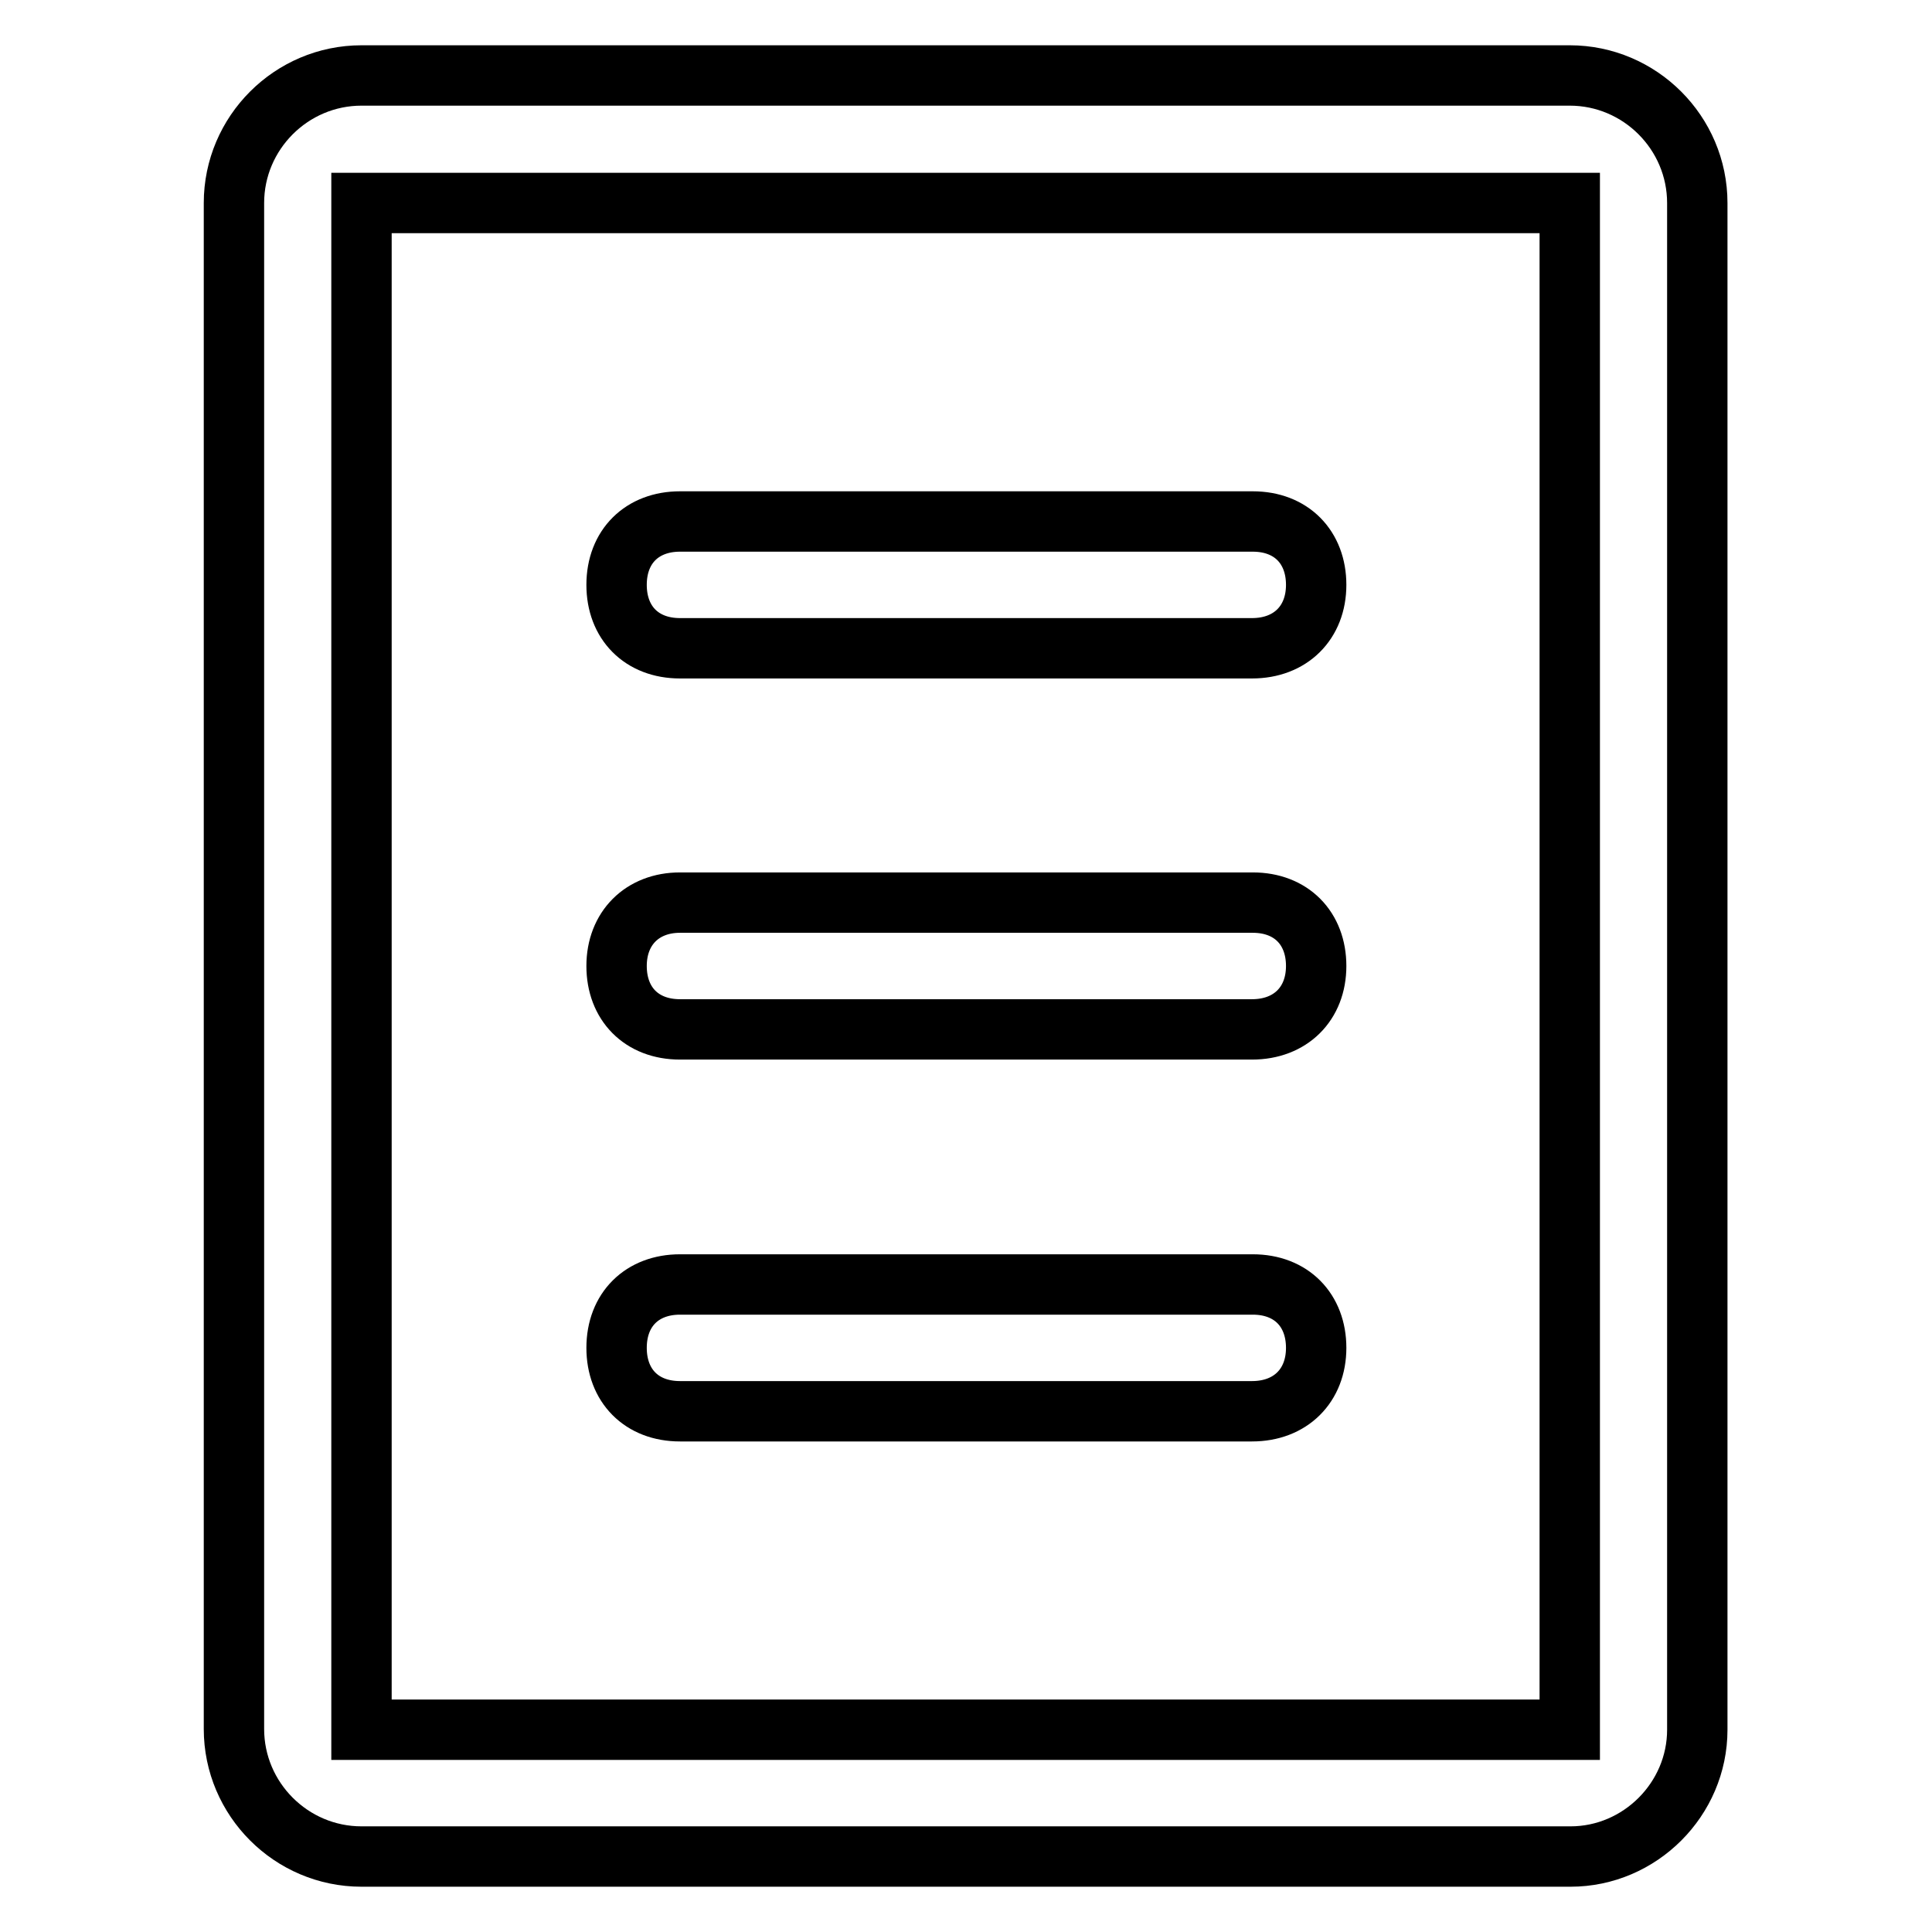
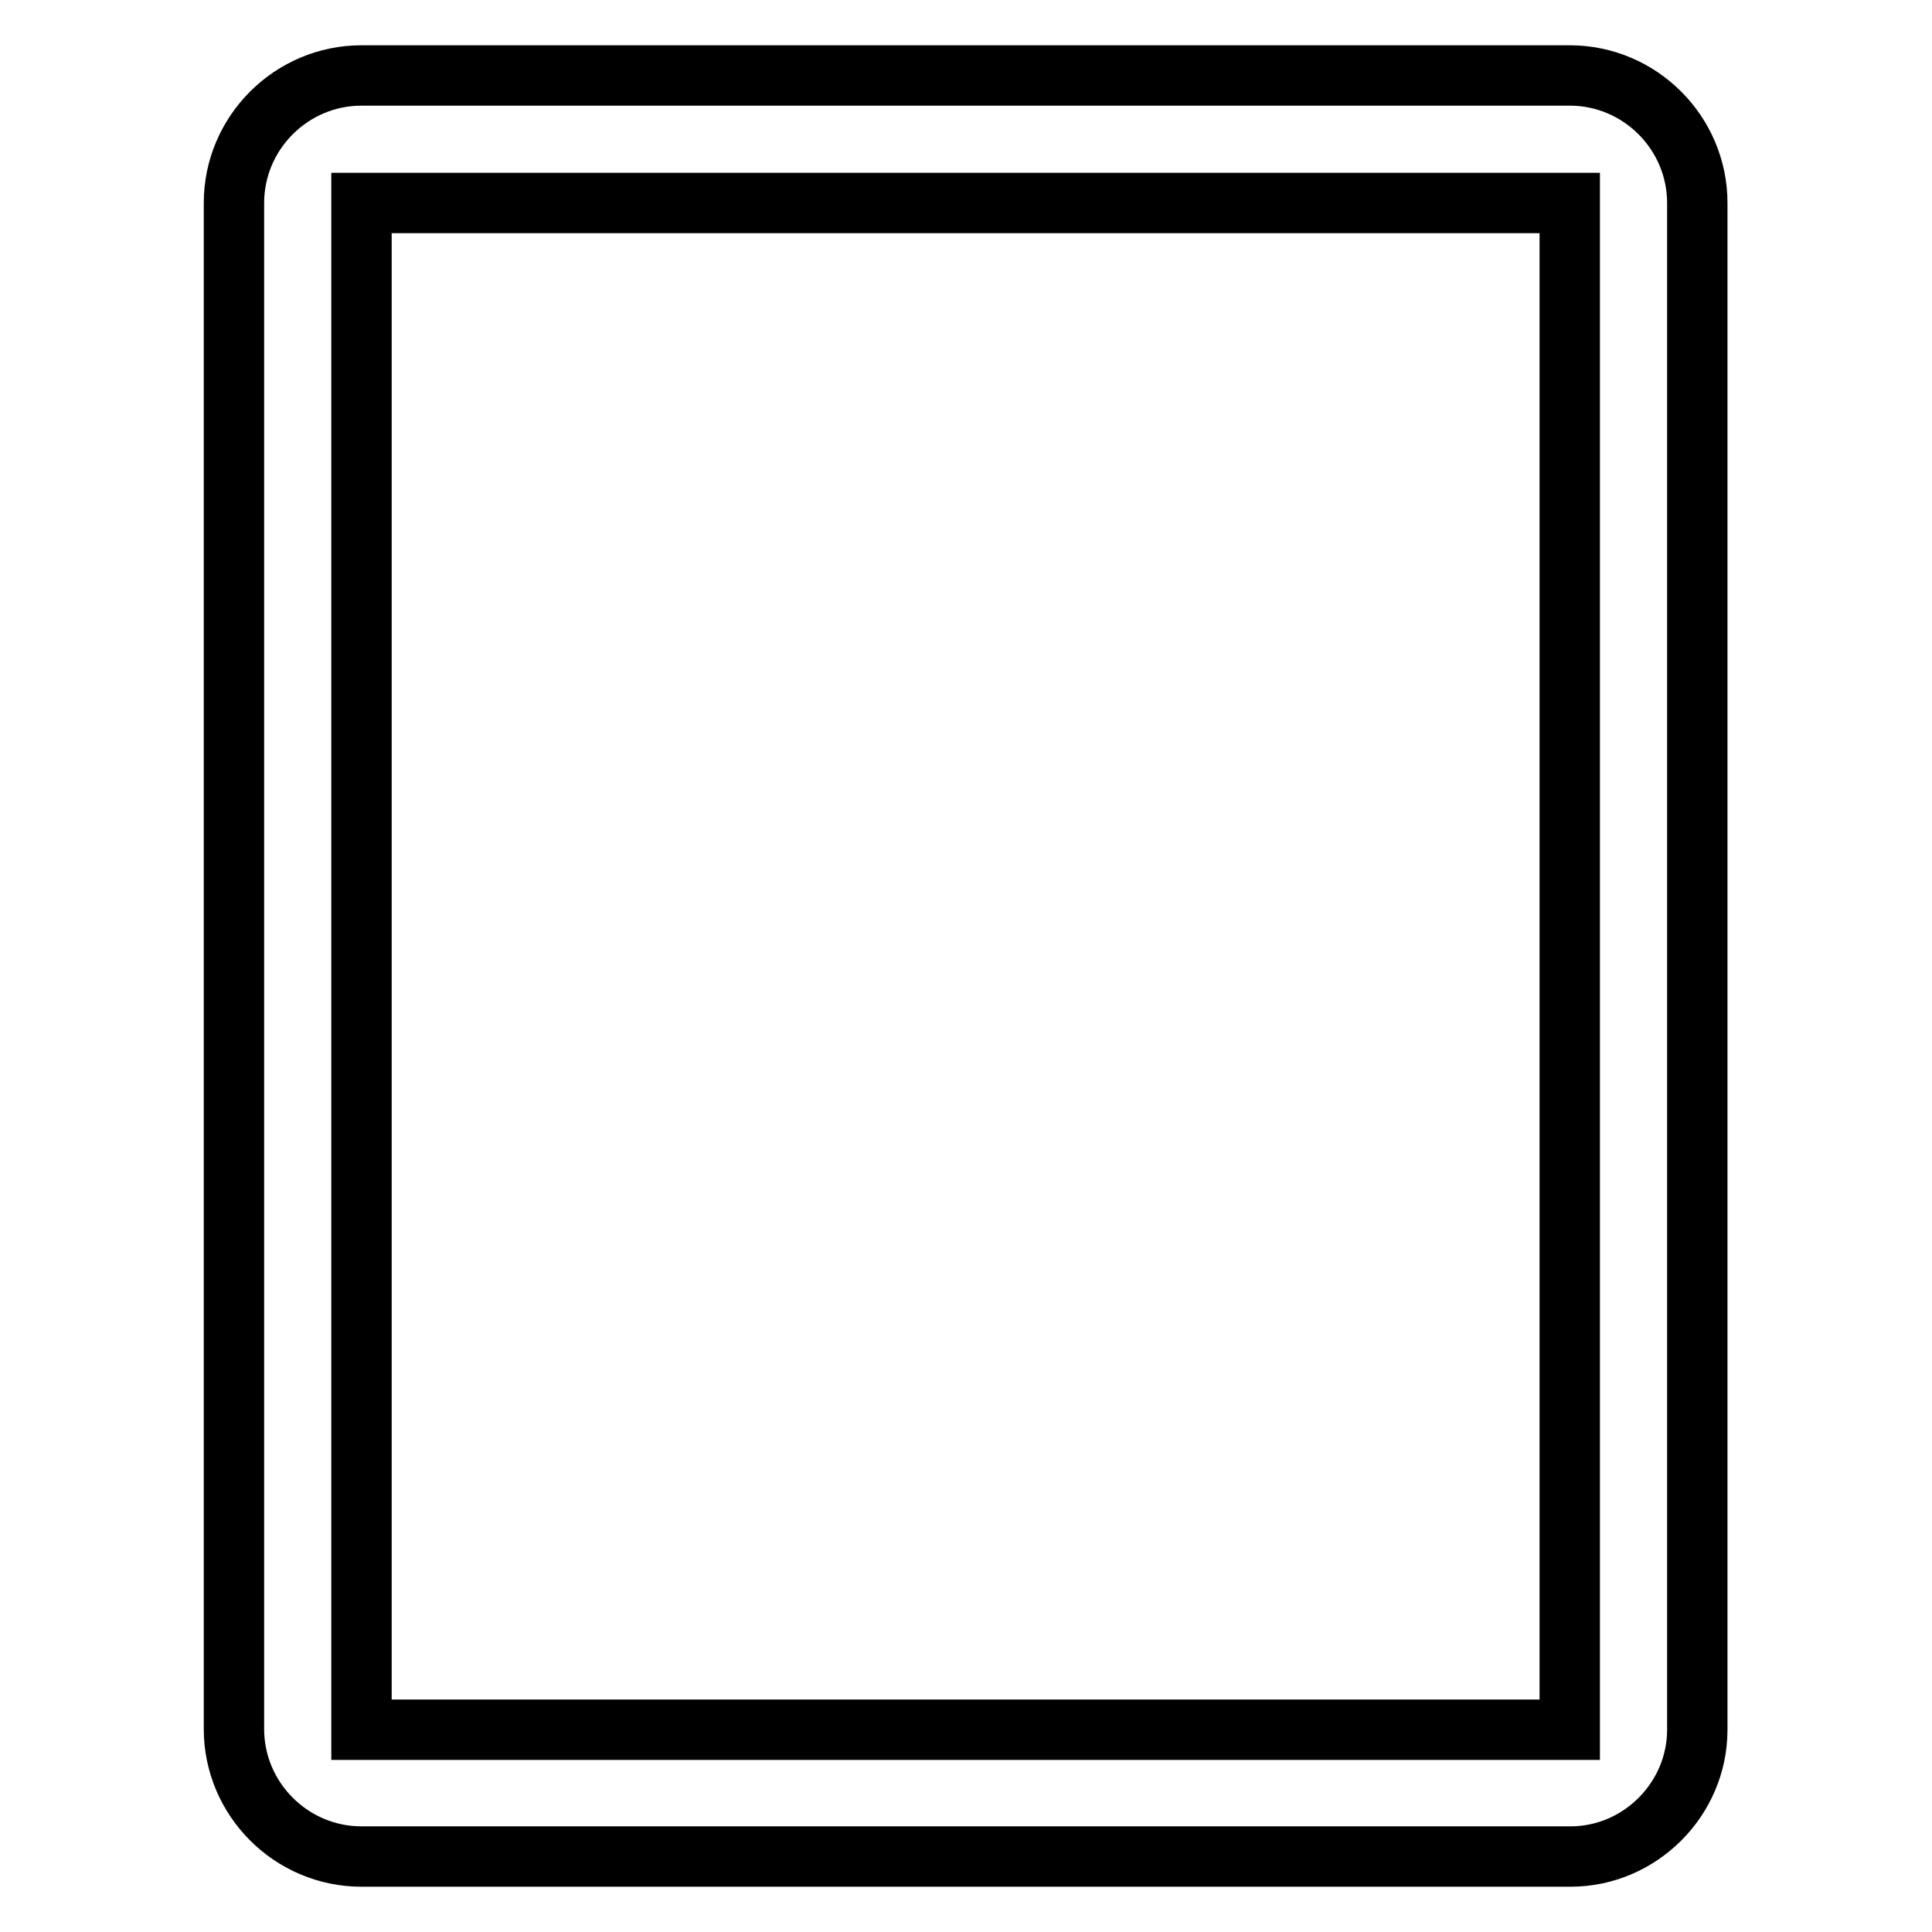
<svg xmlns="http://www.w3.org/2000/svg" version="1.1" x="0px" y="0px" viewBox="0 0 256 256" enable-background="new 0 0 256 256" xml:space="preserve">
  <g>
    <path stroke-width="8" fill-opacity="0" stroke="#000000" d="M208.1,246H47.9c-9.3,0-16.9-7.6-16.9-16.9V26.9c0-9.3,7.6-16.9,16.9-16.9h160.1c9.3,0,16.9,7.6,16.9,16.9 v202.3C224.9,238.4,217.3,246,208.1,246z M47.9,26.9v202.3h160.1V26.9H47.9z" />
-     <path stroke-width="8" fill-opacity="0" stroke="#000000" d="M165.9,85.9H90.1c-5.1,0-8.4-3.4-8.4-8.4c0-5.1,3.4-8.4,8.4-8.4h75.9c5.1,0,8.4,3.4,8.4,8.4 C174.4,82.5,171,85.9,165.9,85.9z M165.9,136.4H90.1c-5.1,0-8.4-3.4-8.4-8.4s3.4-8.4,8.4-8.4h75.9c5.1,0,8.4,3.4,8.4,8.4 S171,136.4,165.9,136.4z M165.9,187H90.1c-5.1,0-8.4-3.4-8.4-8.4c0-5.1,3.4-8.4,8.4-8.4h75.9c5.1,0,8.4,3.4,8.4,8.4 C174.4,183.6,171,187,165.9,187z" />
  </g>
</svg>